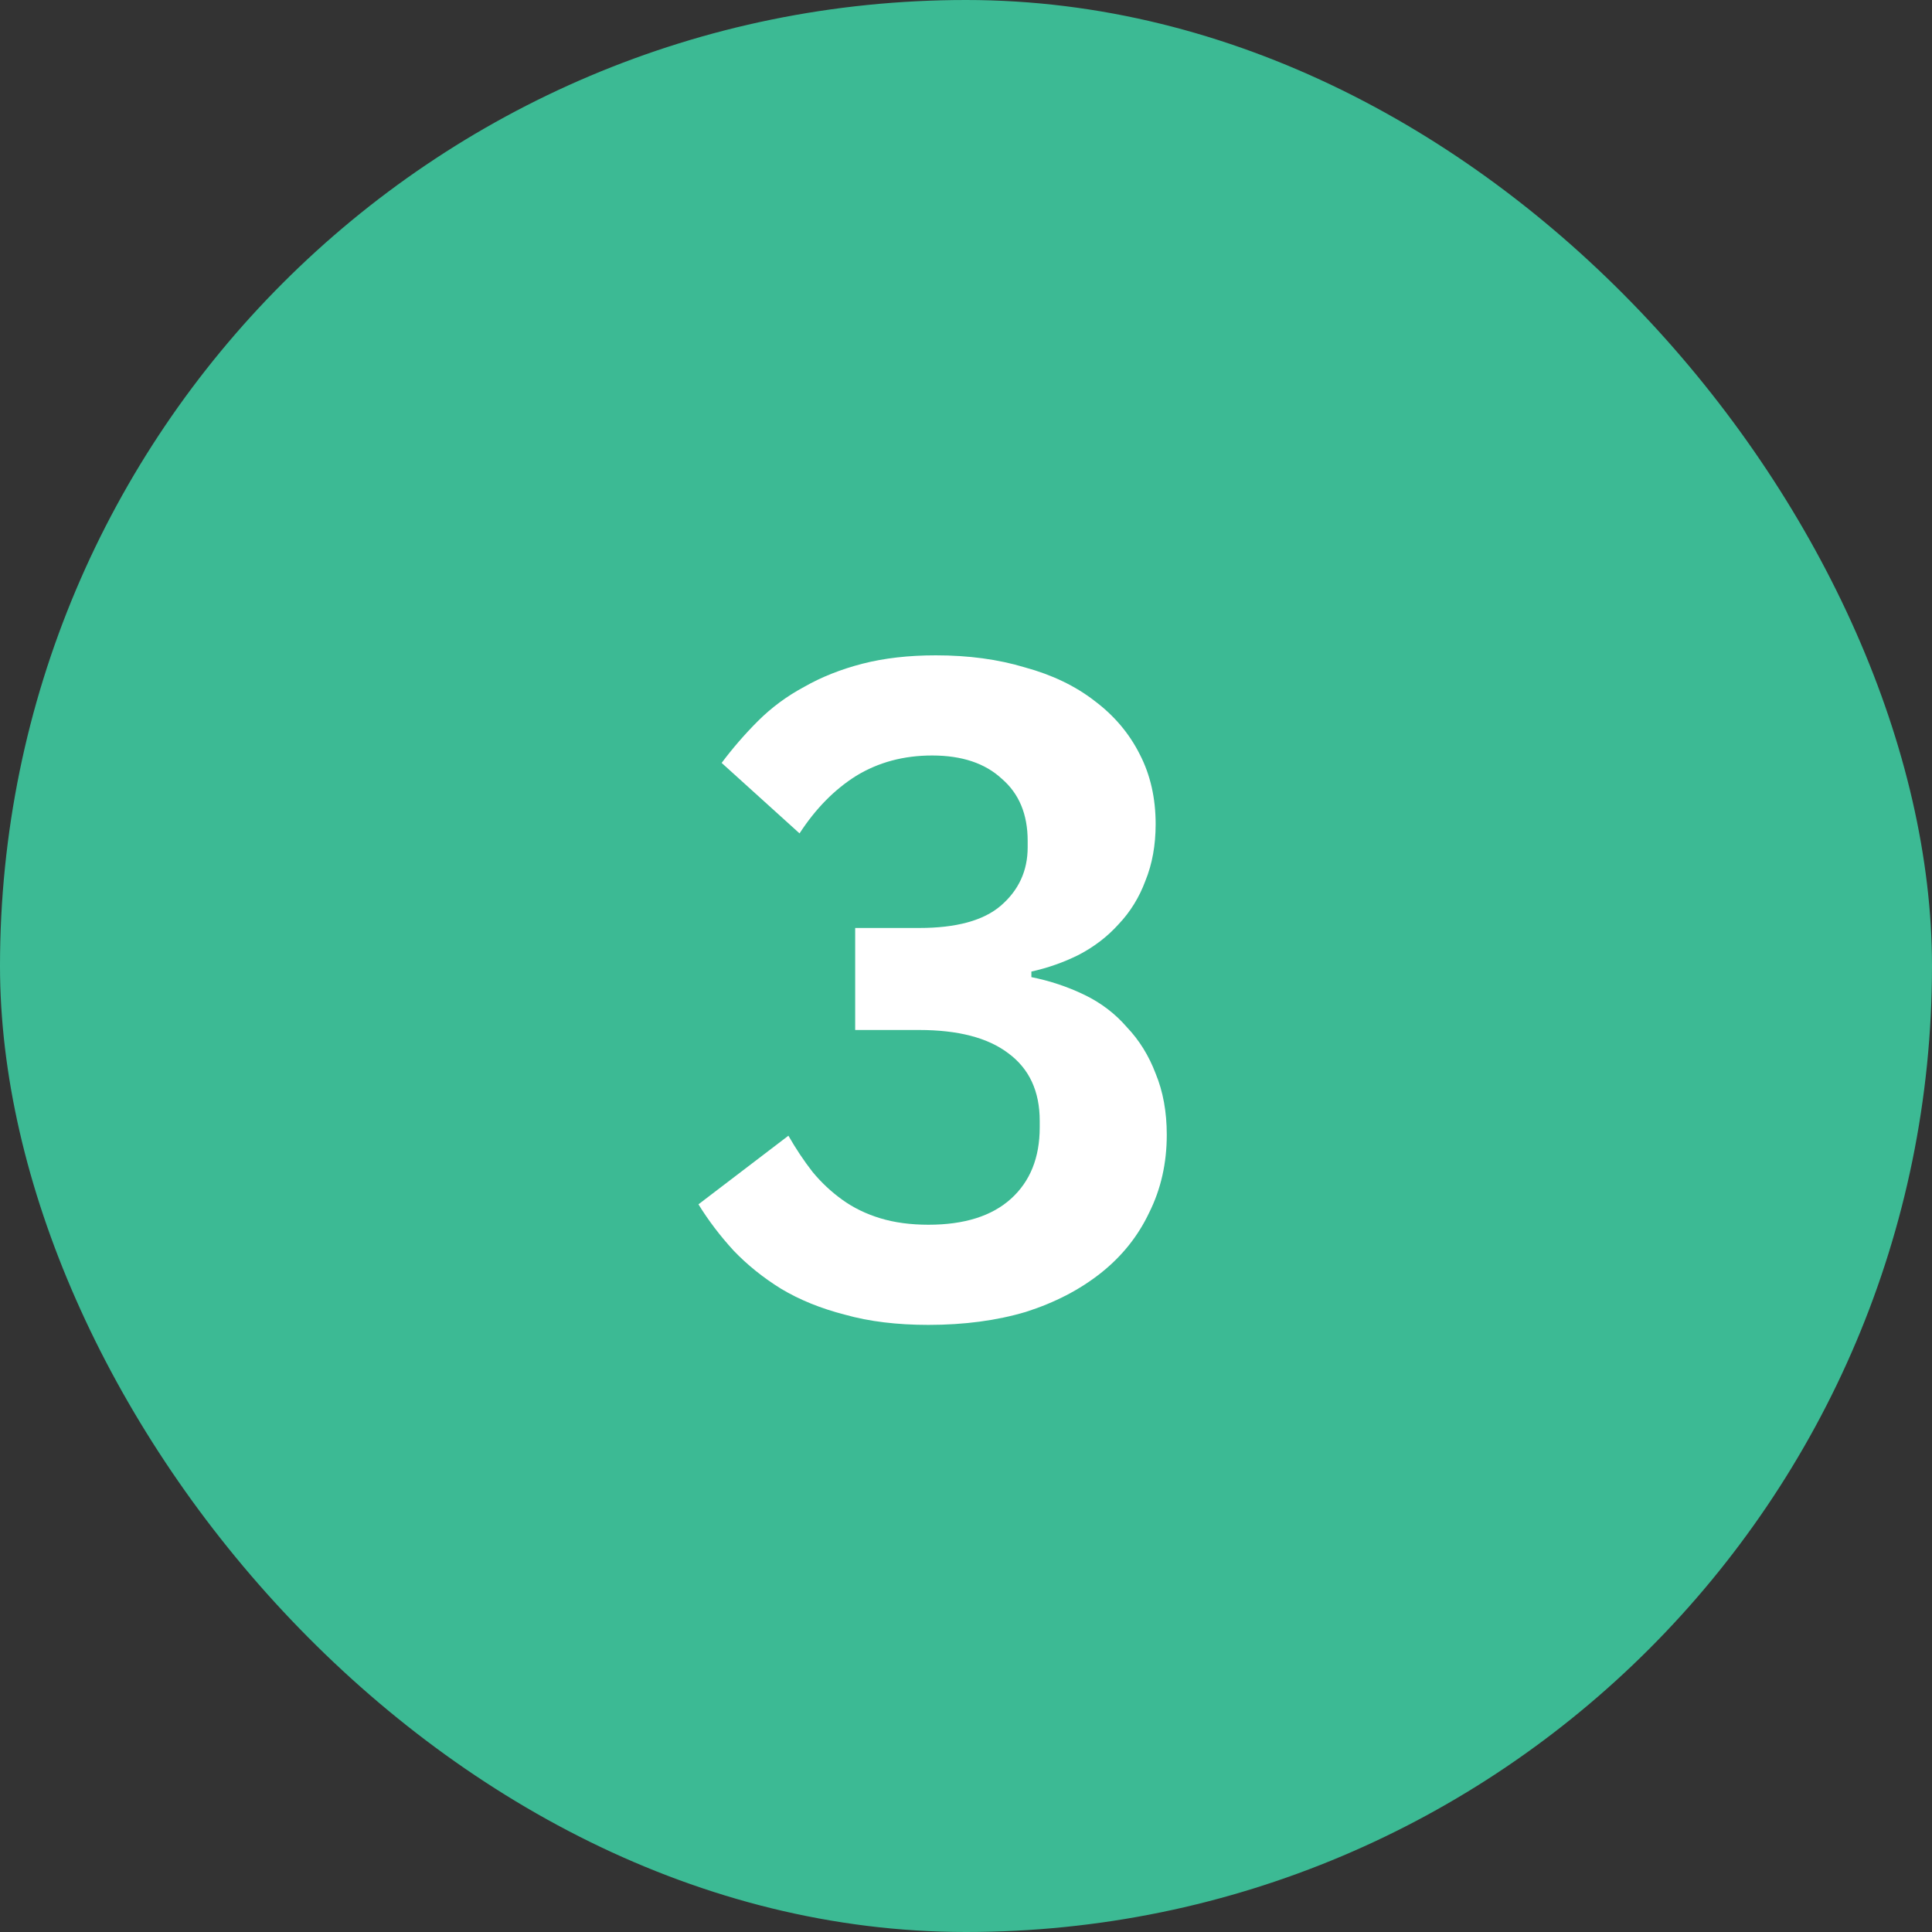
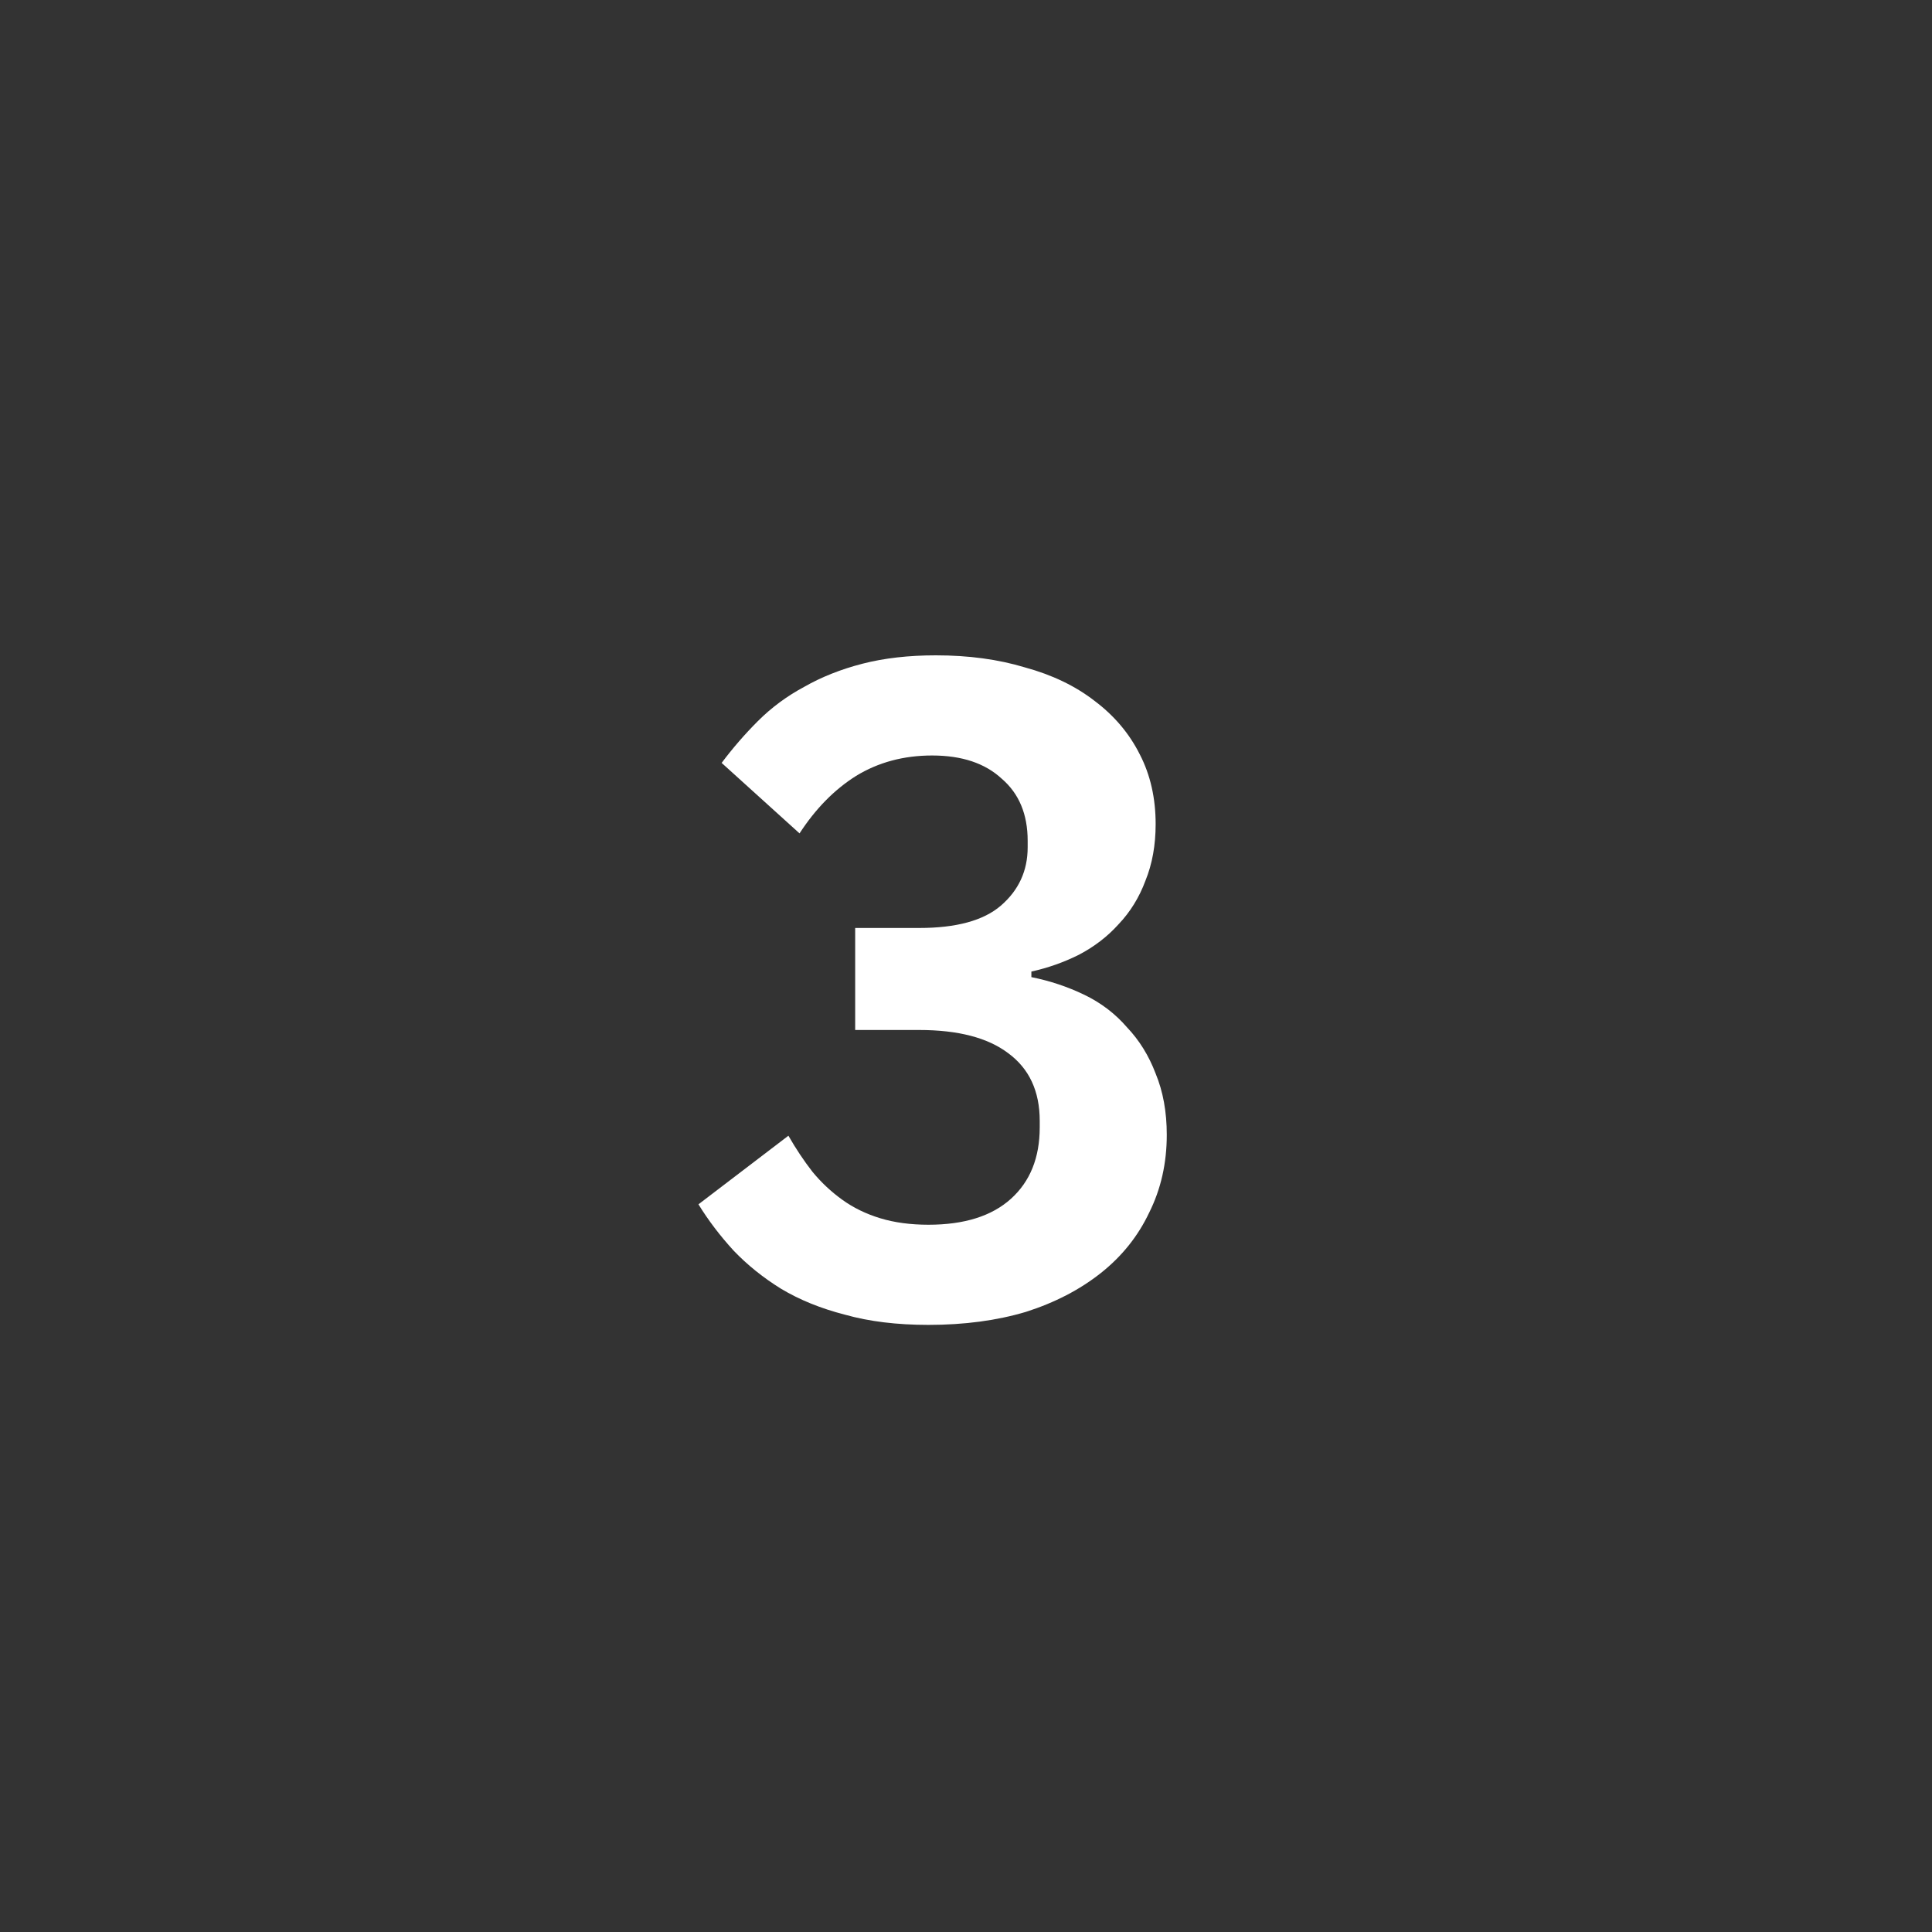
<svg xmlns="http://www.w3.org/2000/svg" width="50" height="50" viewBox="0 0 50 50" fill="none">
  <rect x="0" y="0" width="50" height="50" fill="#333333" stroke="none" />
-   <rect width="50" height="50" rx="25" fill="#3CBA94" />
  <path d="M23.788 24.016C24.748 24.016 25.452 23.824 25.9 23.44C26.364 23.04 26.596 22.536 26.596 21.928V21.76C26.596 21.072 26.372 20.536 25.924 20.152C25.492 19.752 24.892 19.552 24.124 19.552C23.388 19.552 22.732 19.728 22.156 20.08C21.596 20.432 21.108 20.928 20.692 21.568L18.676 19.744C18.964 19.36 19.276 19 19.612 18.664C19.964 18.312 20.364 18.016 20.812 17.776C21.26 17.52 21.764 17.32 22.324 17.176C22.884 17.032 23.516 16.96 24.22 16.96C25.068 16.96 25.836 17.064 26.524 17.272C27.228 17.464 27.828 17.752 28.324 18.136C28.836 18.52 29.228 18.984 29.5 19.528C29.772 20.056 29.908 20.656 29.908 21.328C29.908 21.872 29.82 22.36 29.644 22.792C29.484 23.224 29.252 23.6 28.948 23.92C28.66 24.24 28.316 24.504 27.916 24.712C27.532 24.904 27.124 25.048 26.692 25.144V25.288C27.172 25.384 27.628 25.536 28.06 25.744C28.492 25.952 28.86 26.232 29.164 26.584C29.484 26.92 29.732 27.32 29.908 27.784C30.1 28.248 30.196 28.776 30.196 29.368C30.196 30.104 30.044 30.776 29.74 31.384C29.452 31.992 29.036 32.512 28.492 32.944C27.948 33.376 27.3 33.712 26.548 33.952C25.796 34.176 24.956 34.288 24.028 34.288C23.212 34.288 22.492 34.2 21.868 34.024C21.244 33.864 20.692 33.64 20.212 33.352C19.748 33.064 19.34 32.736 18.988 32.368C18.636 31.984 18.332 31.584 18.076 31.168L20.404 29.392C20.596 29.728 20.804 30.04 21.028 30.328C21.252 30.6 21.508 30.84 21.796 31.048C22.084 31.256 22.412 31.416 22.78 31.528C23.148 31.64 23.564 31.696 24.028 31.696C24.956 31.696 25.668 31.472 26.164 31.024C26.66 30.576 26.908 29.96 26.908 29.176V29.008C26.908 28.24 26.636 27.656 26.092 27.256C25.564 26.856 24.796 26.656 23.788 26.656H22.132V24.016H23.788Z" fill="white" />
</svg>